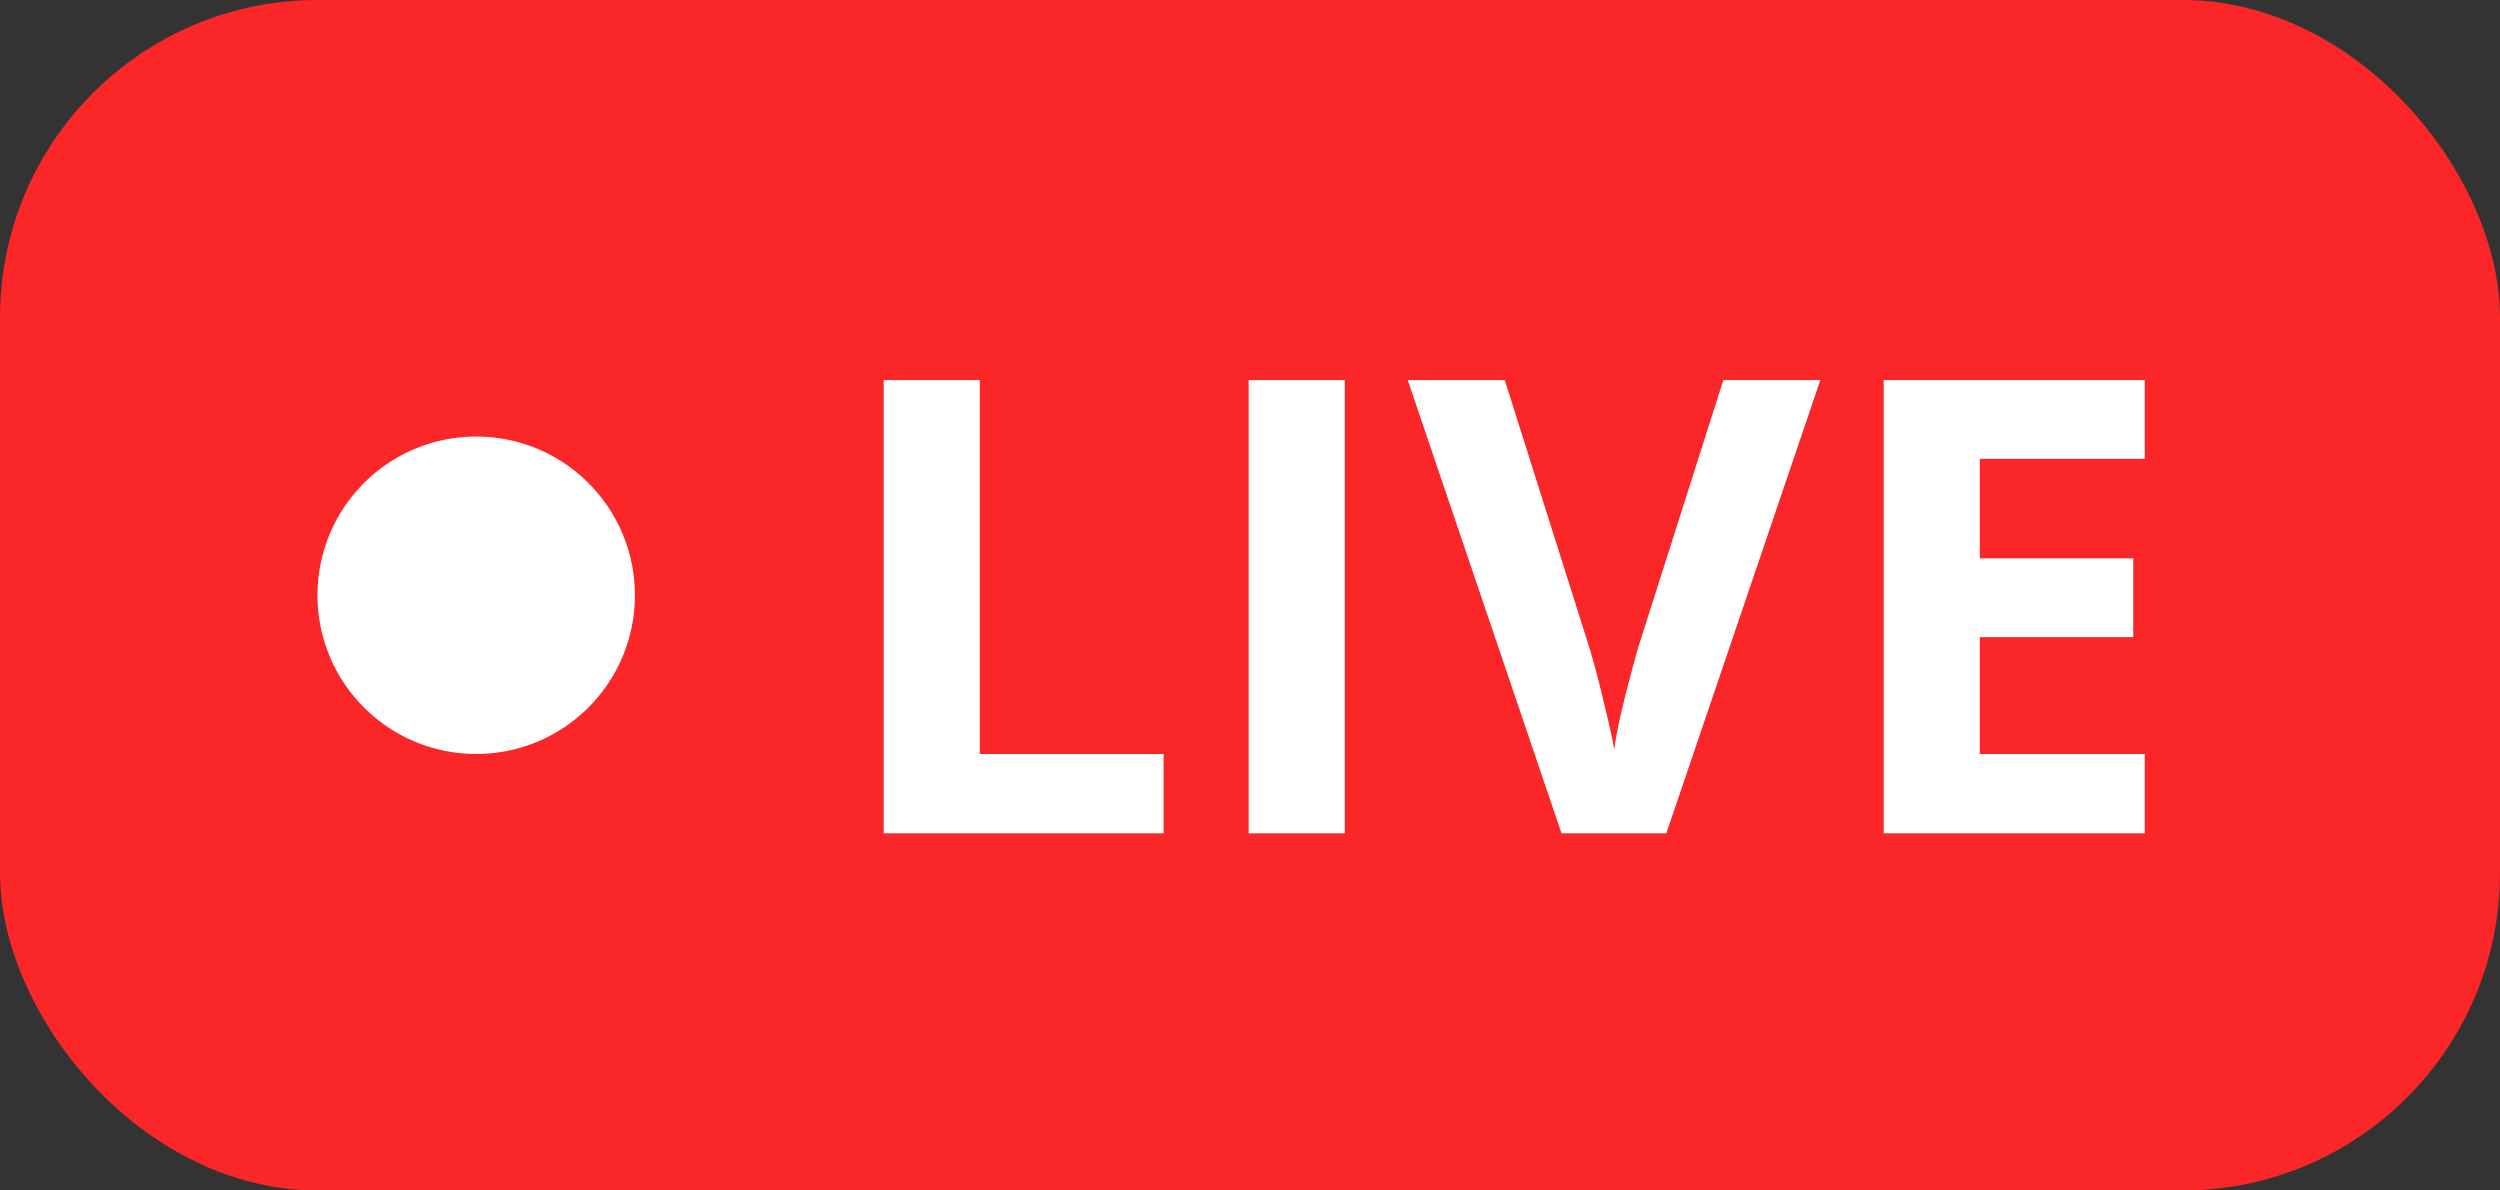
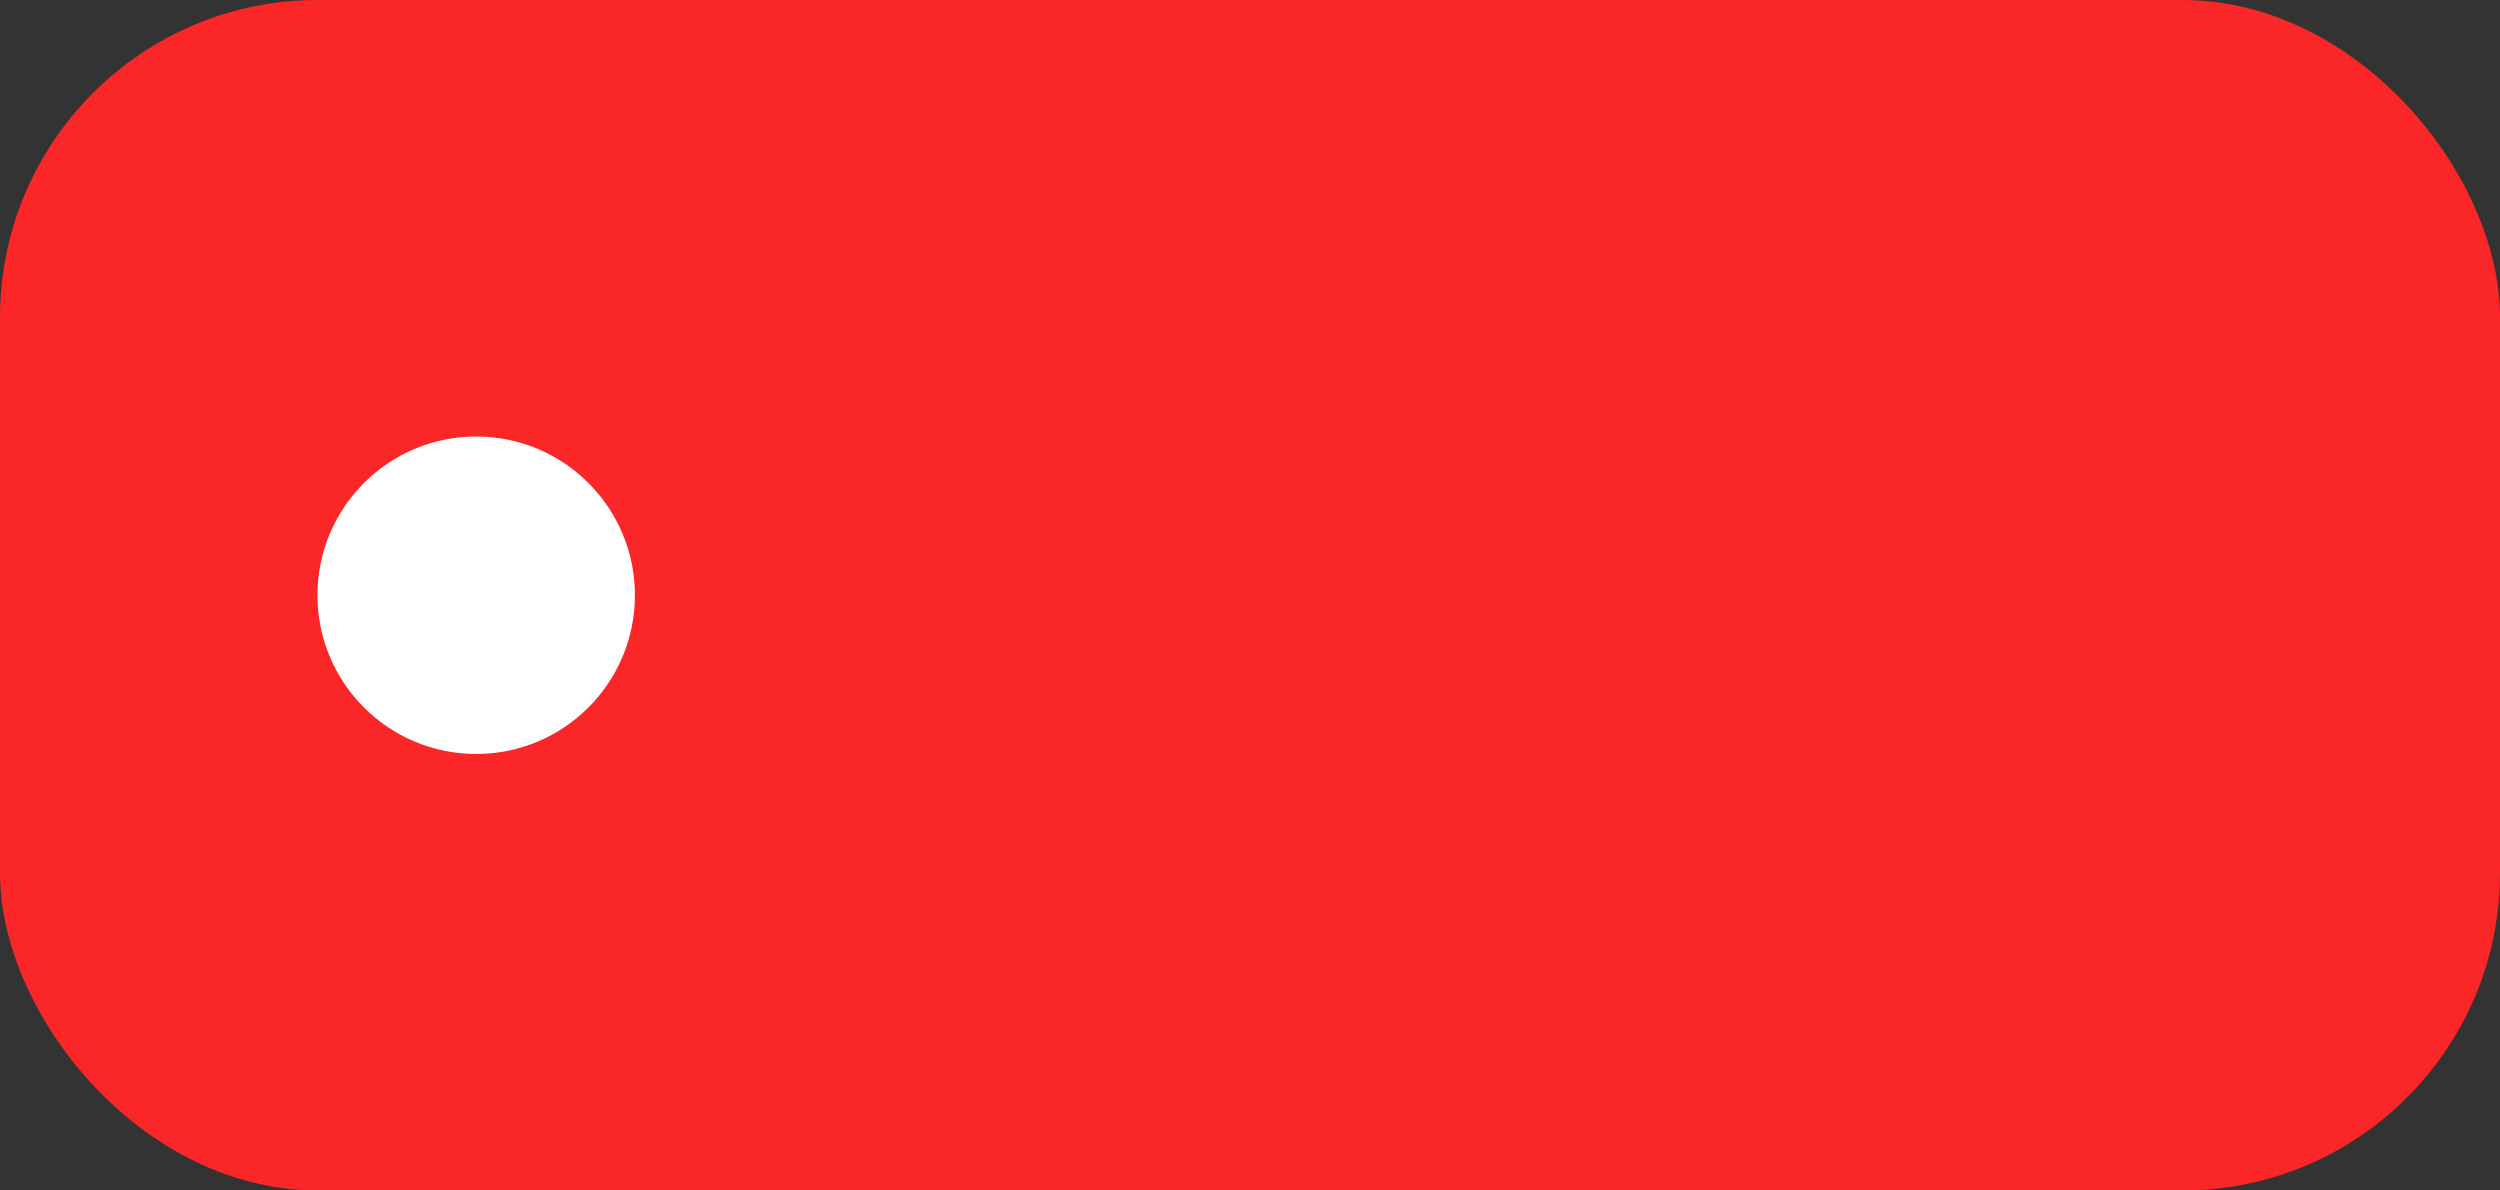
<svg xmlns="http://www.w3.org/2000/svg" width="63" height="30" viewBox="0 0 63 30" fill="none">
  <rect x="0" y="0" width="63" height="30" fill="#333333" stroke="none" />
  <rect width="63" height="30" rx="8" fill="#FA2627" />
  <circle cx="12" cy="15" r="4" fill="white" />
-   <path d="M22.269 21V9.578H24.691V19H29.323V21H22.269ZM31.466 21V9.578H33.888V21H31.466ZM43.428 9.578H45.873L41.991 21H39.35L35.475 9.578H37.92L40.069 16.375C40.188 16.776 40.311 17.245 40.436 17.781C40.566 18.312 40.647 18.682 40.678 18.891C40.735 18.412 40.931 17.573 41.264 16.375L43.428 9.578ZM54.047 21H47.469V9.578H54.047V11.562H49.891V14.07H53.758V16.055H49.891V19H54.047V21Z" fill="white" />
</svg>